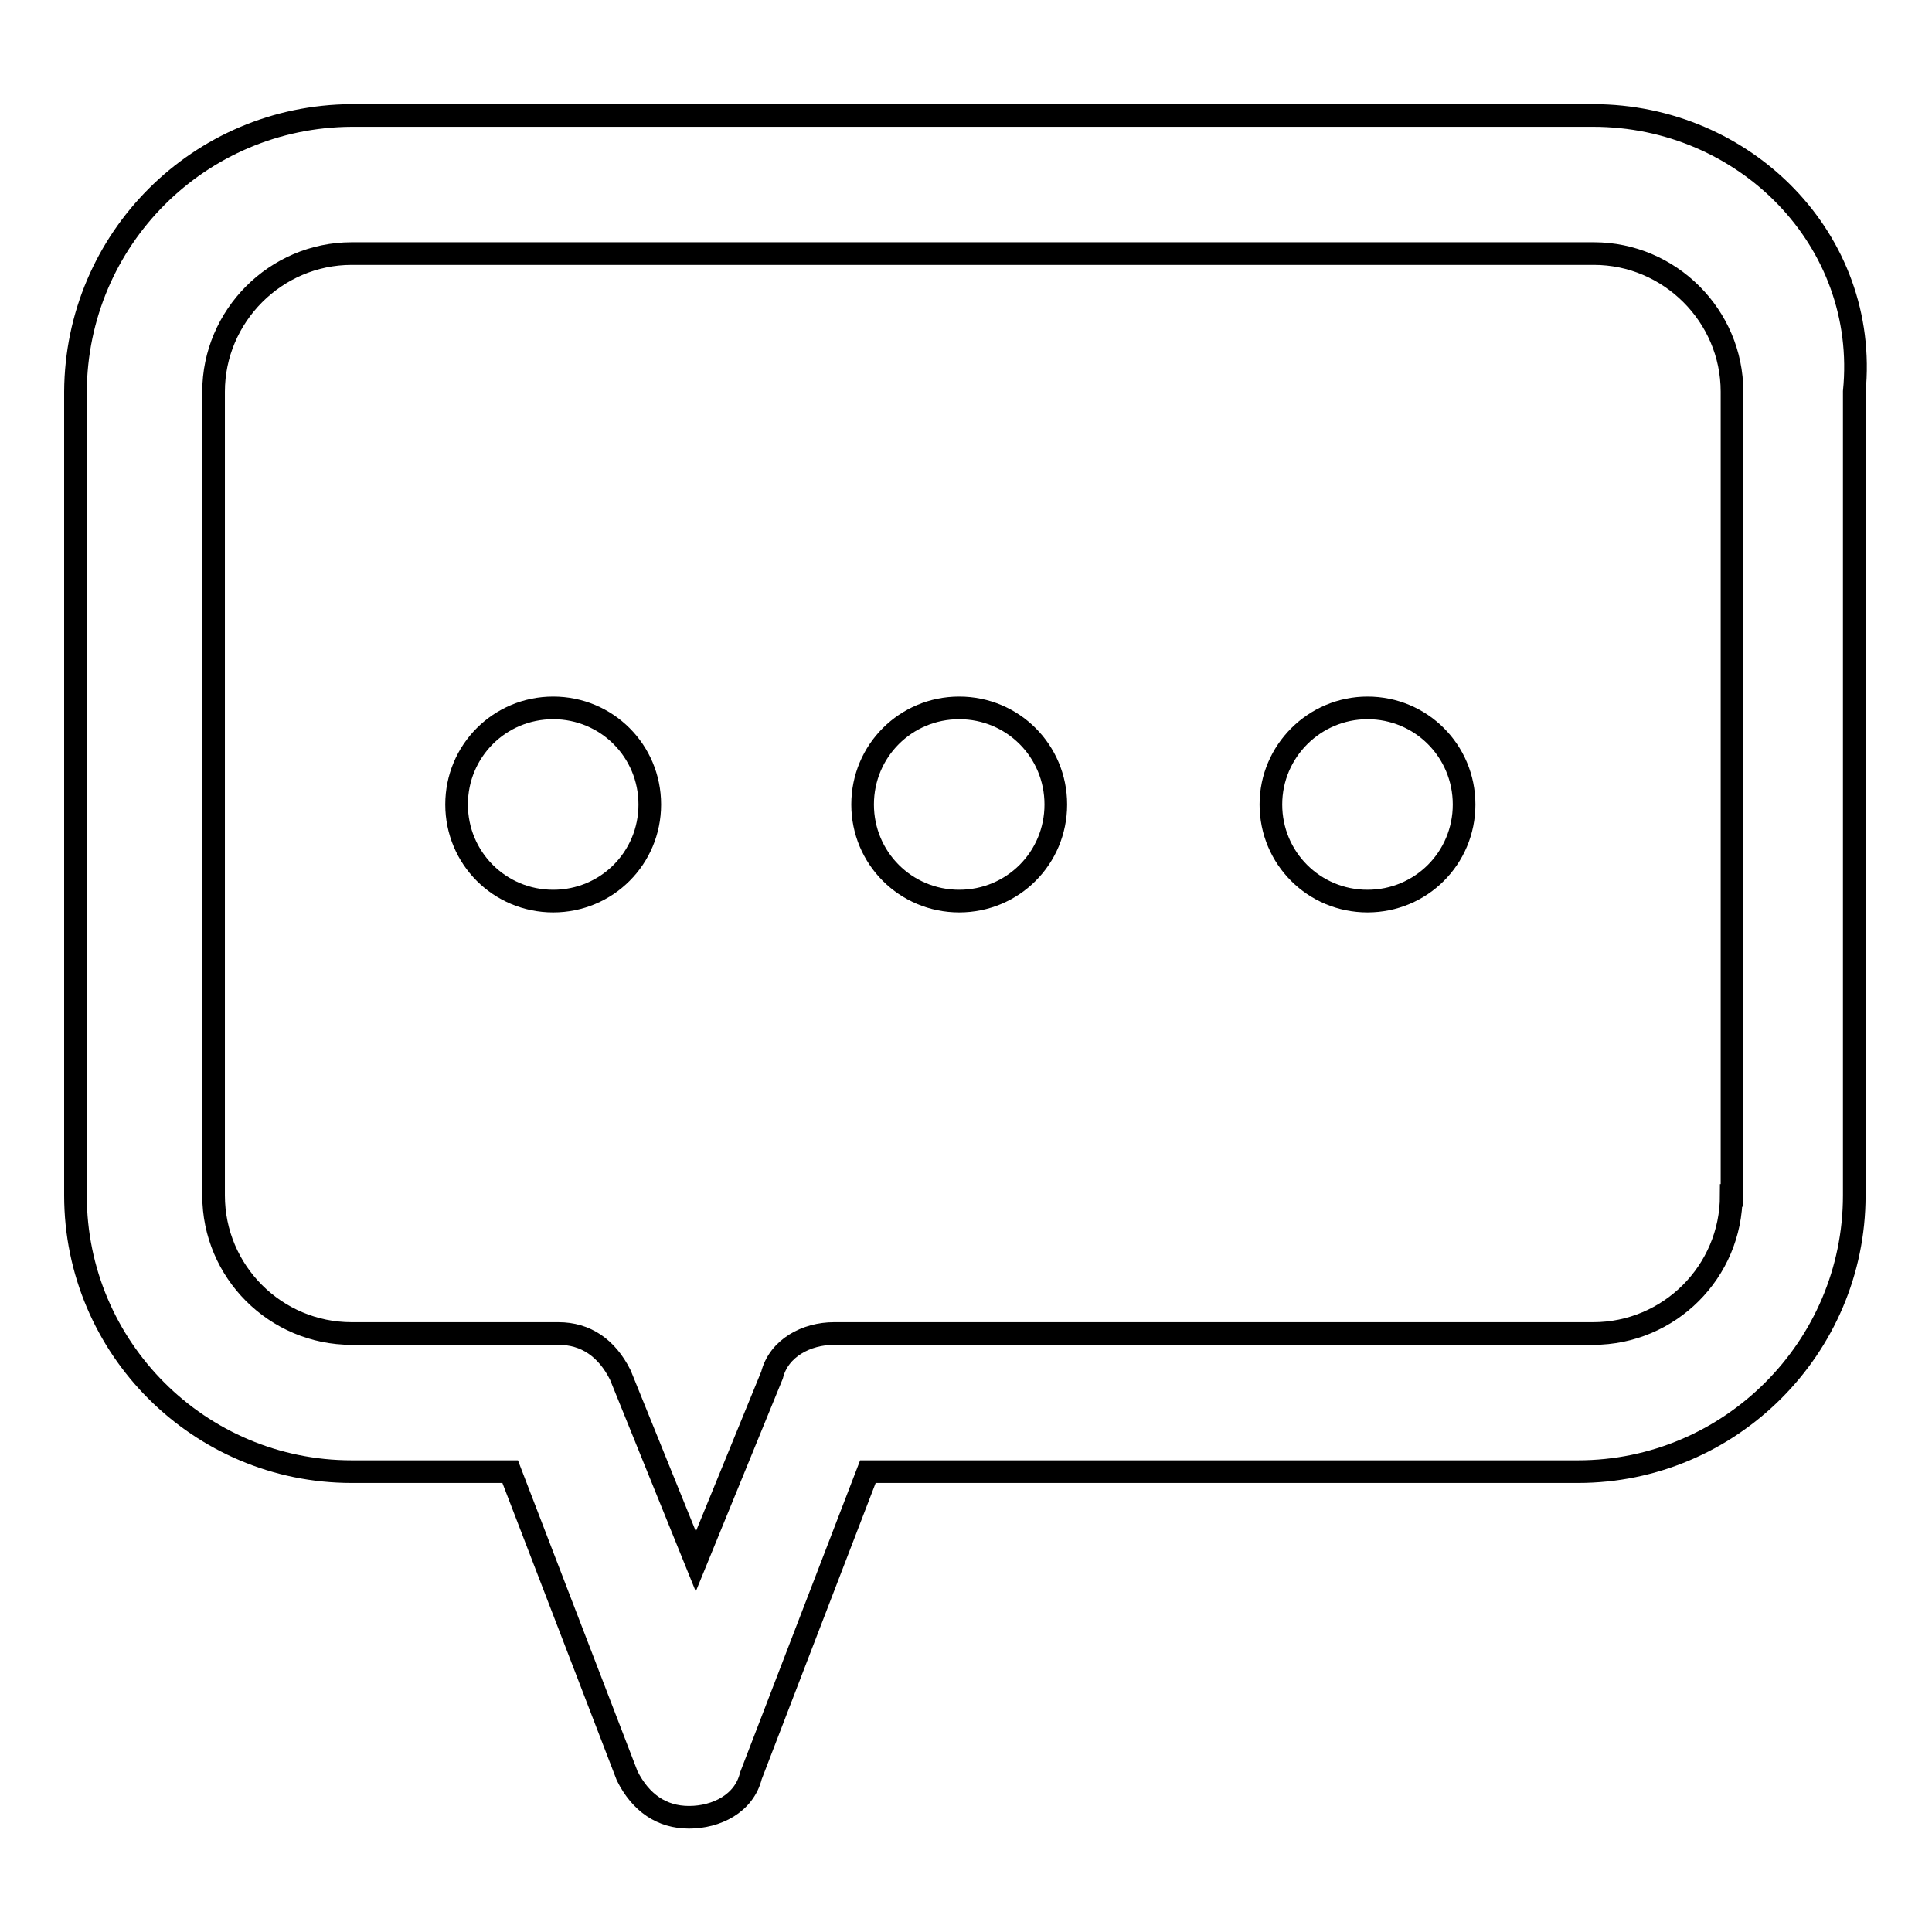
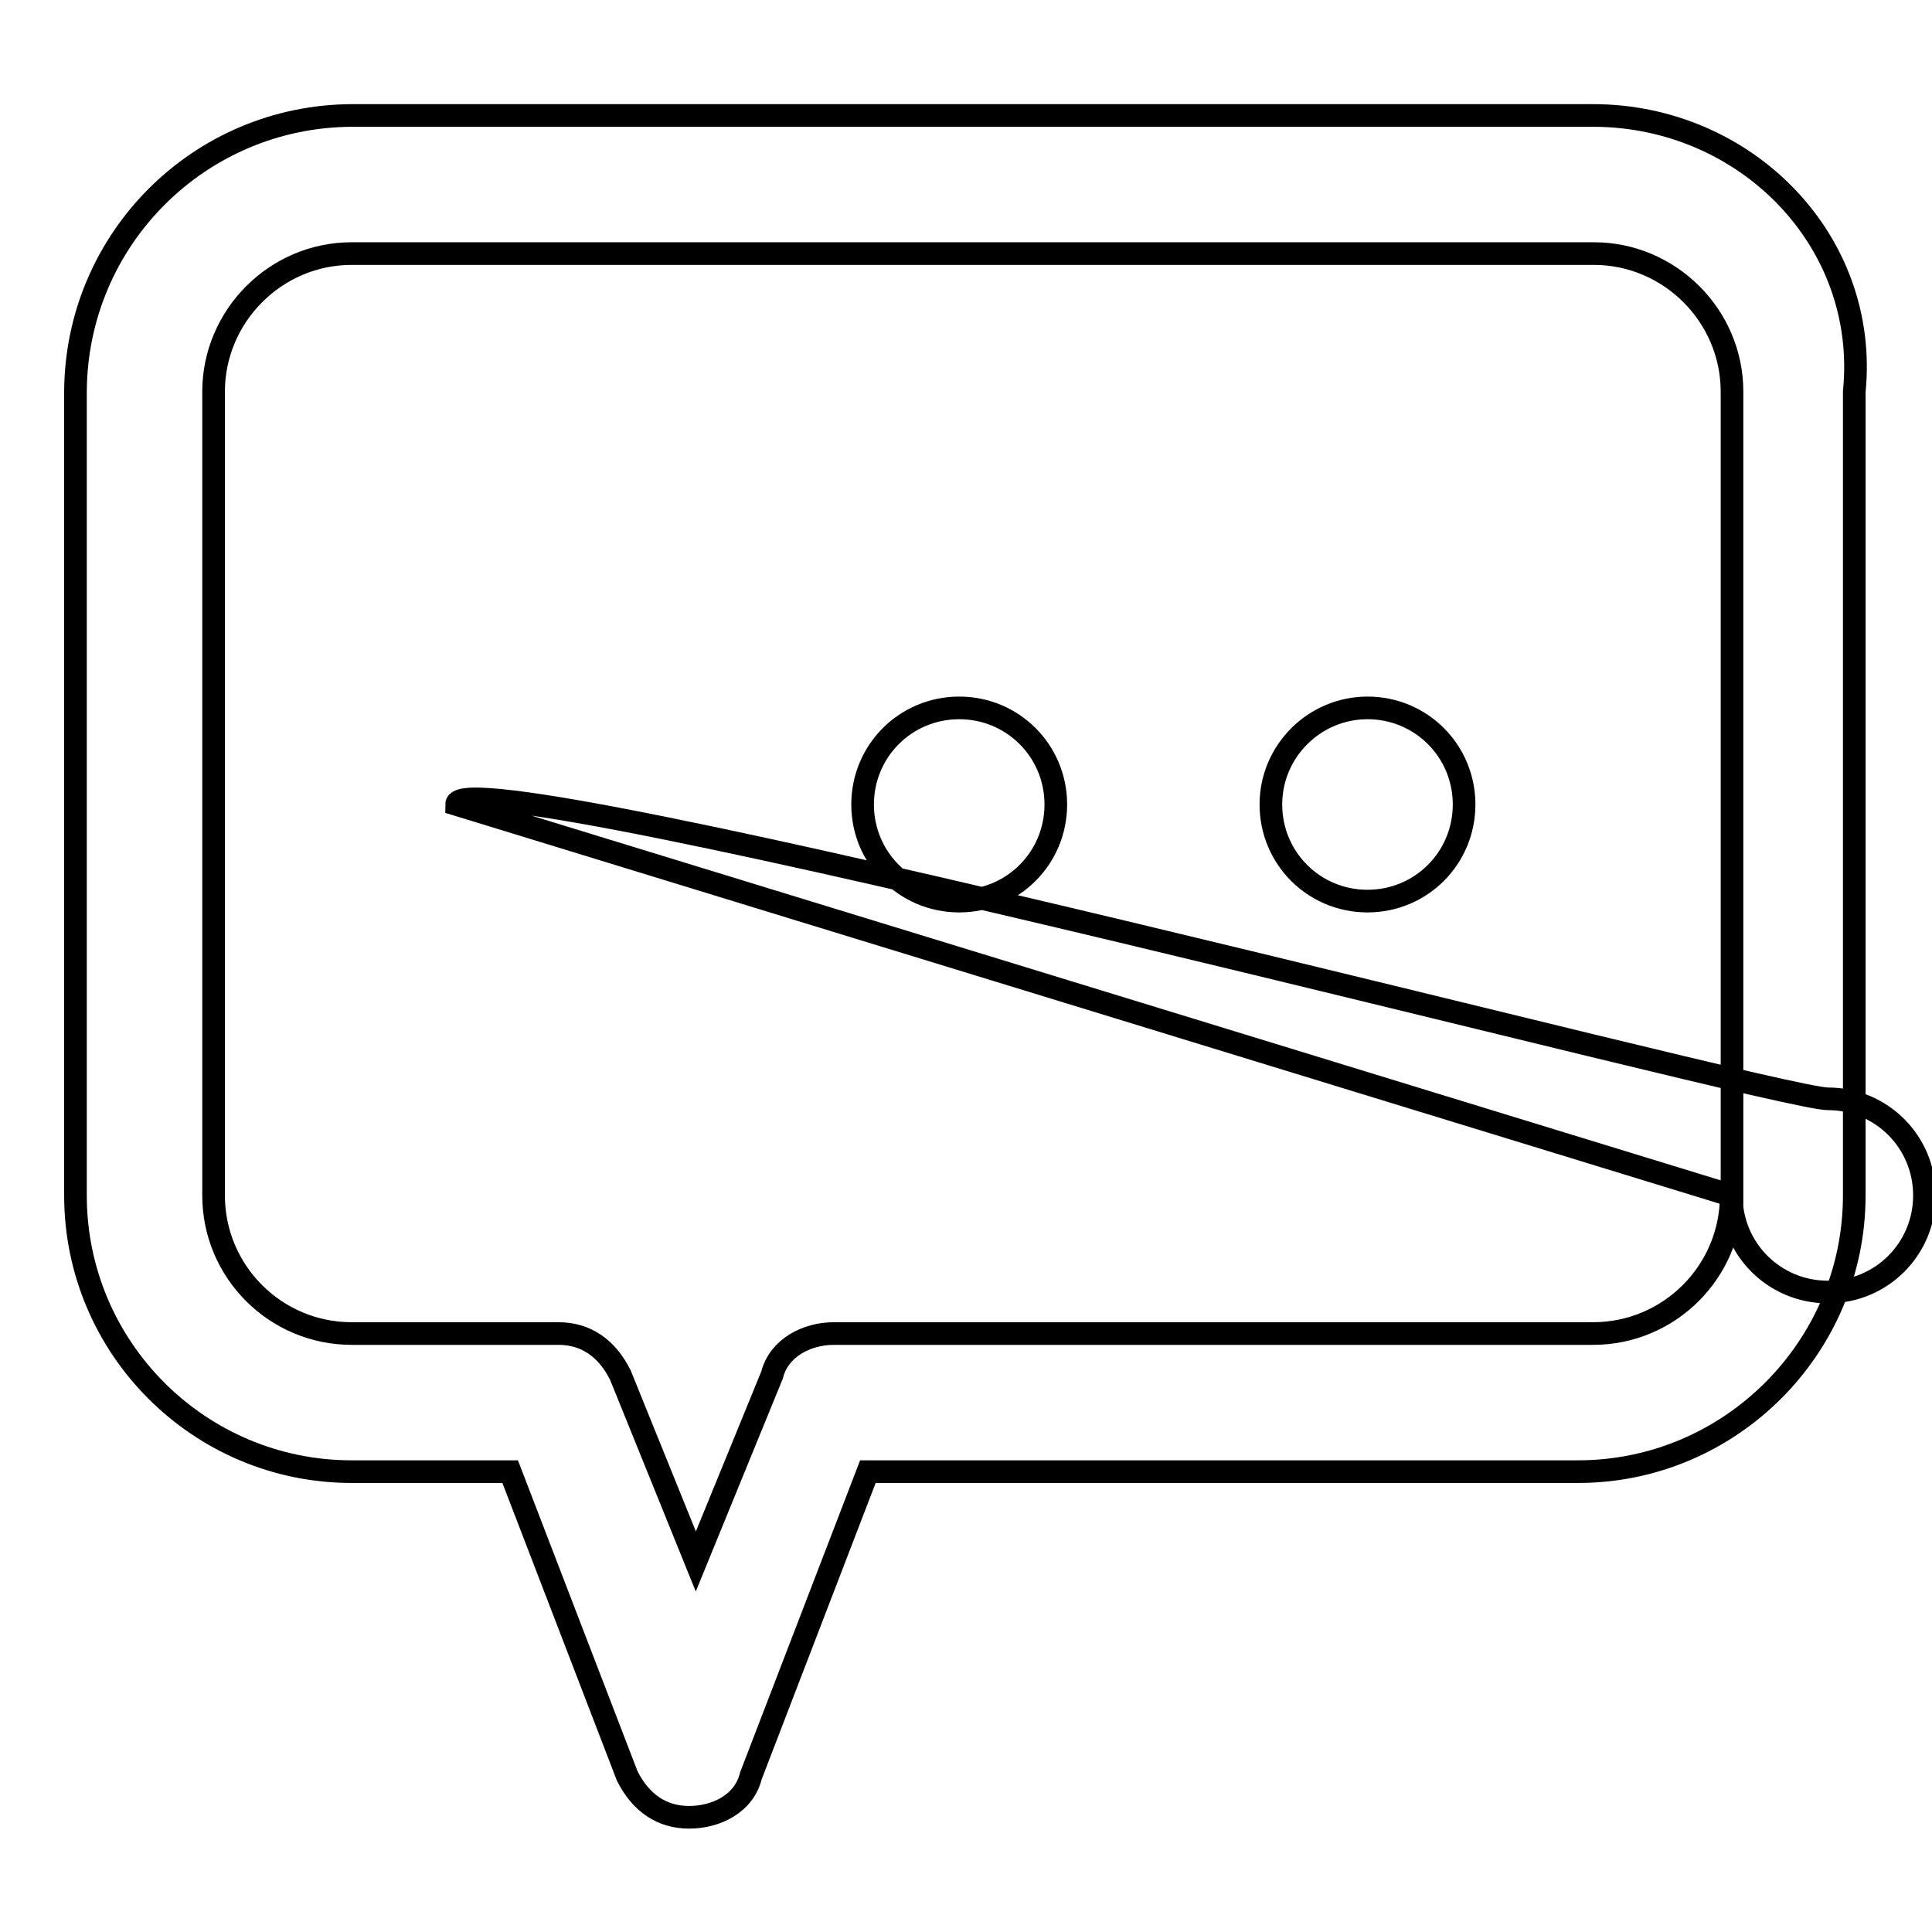
<svg xmlns="http://www.w3.org/2000/svg" version="1.1" x="0px" y="0px" viewBox="0 0 256 256" enable-background="new 0 0 256 256" xml:space="preserve">
  <g>
-     <path stroke-width="3" fill-opacity="0" stroke="#000000" d="M211.1,15.3H46.6C26.4,15.4,10.1,31.7,10,51.9v106.5c0,20.2,16.4,36.6,36.6,36.6h21l15.5,40.3 c1.8,3.6,4.6,5.5,8.2,5.5c3.6,0,7.3-1.8,8.2-5.5l15.5-40.3h94.1c20.1,0,36.6-16.4,36.6-36.6V51.9C247.7,31.8,231.2,15.3,211.1,15.3 z M229.4,158.4c0,10.1-8.2,18.3-18.3,18.3H110.5c-3.6,0-7.3,1.9-8.2,5.5l-10.1,24.7l-10-24.7c-1.8-3.6-4.6-5.5-8.2-5.5H46.6 c-10.1,0-18.3-8.2-18.3-18.3V51.9c0-10,8.2-18.3,18.3-18.3h164.6c10,0,18.3,8.2,18.3,18.3V158.4z M60.5,106.6 c0,7.1,5.7,12.8,12.8,12.8s12.8-5.7,12.8-12.8s-5.7-12.8-12.8-12.8S60.5,99.5,60.5,106.6z M114.3,106.6c0,7.1,5.7,12.8,12.8,12.8 c7.1,0,12.8-5.7,12.8-12.8s-5.7-12.8-12.8-12.8C120,93.8,114.3,99.5,114.3,106.6z M168.4,106.6c0,7.1,5.7,12.8,12.8,12.8 c7.1,0,12.8-5.7,12.8-12.8s-5.7-12.8-12.8-12.8C174.2,93.8,168.4,99.5,168.4,106.6z" />
+     <path stroke-width="3" fill-opacity="0" stroke="#000000" d="M211.1,15.3H46.6C26.4,15.4,10.1,31.7,10,51.9v106.5c0,20.2,16.4,36.6,36.6,36.6h21l15.5,40.3 c1.8,3.6,4.6,5.5,8.2,5.5c3.6,0,7.3-1.8,8.2-5.5l15.5-40.3h94.1c20.1,0,36.6-16.4,36.6-36.6V51.9C247.7,31.8,231.2,15.3,211.1,15.3 z M229.4,158.4c0,10.1-8.2,18.3-18.3,18.3H110.5c-3.6,0-7.3,1.9-8.2,5.5l-10.1,24.7l-10-24.7c-1.8-3.6-4.6-5.5-8.2-5.5H46.6 c-10.1,0-18.3-8.2-18.3-18.3V51.9c0-10,8.2-18.3,18.3-18.3h164.6c10,0,18.3,8.2,18.3,18.3V158.4z c0,7.1,5.7,12.8,12.8,12.8s12.8-5.7,12.8-12.8s-5.7-12.8-12.8-12.8S60.5,99.5,60.5,106.6z M114.3,106.6c0,7.1,5.7,12.8,12.8,12.8 c7.1,0,12.8-5.7,12.8-12.8s-5.7-12.8-12.8-12.8C120,93.8,114.3,99.5,114.3,106.6z M168.4,106.6c0,7.1,5.7,12.8,12.8,12.8 c7.1,0,12.8-5.7,12.8-12.8s-5.7-12.8-12.8-12.8C174.2,93.8,168.4,99.5,168.4,106.6z" />
  </g>
</svg>